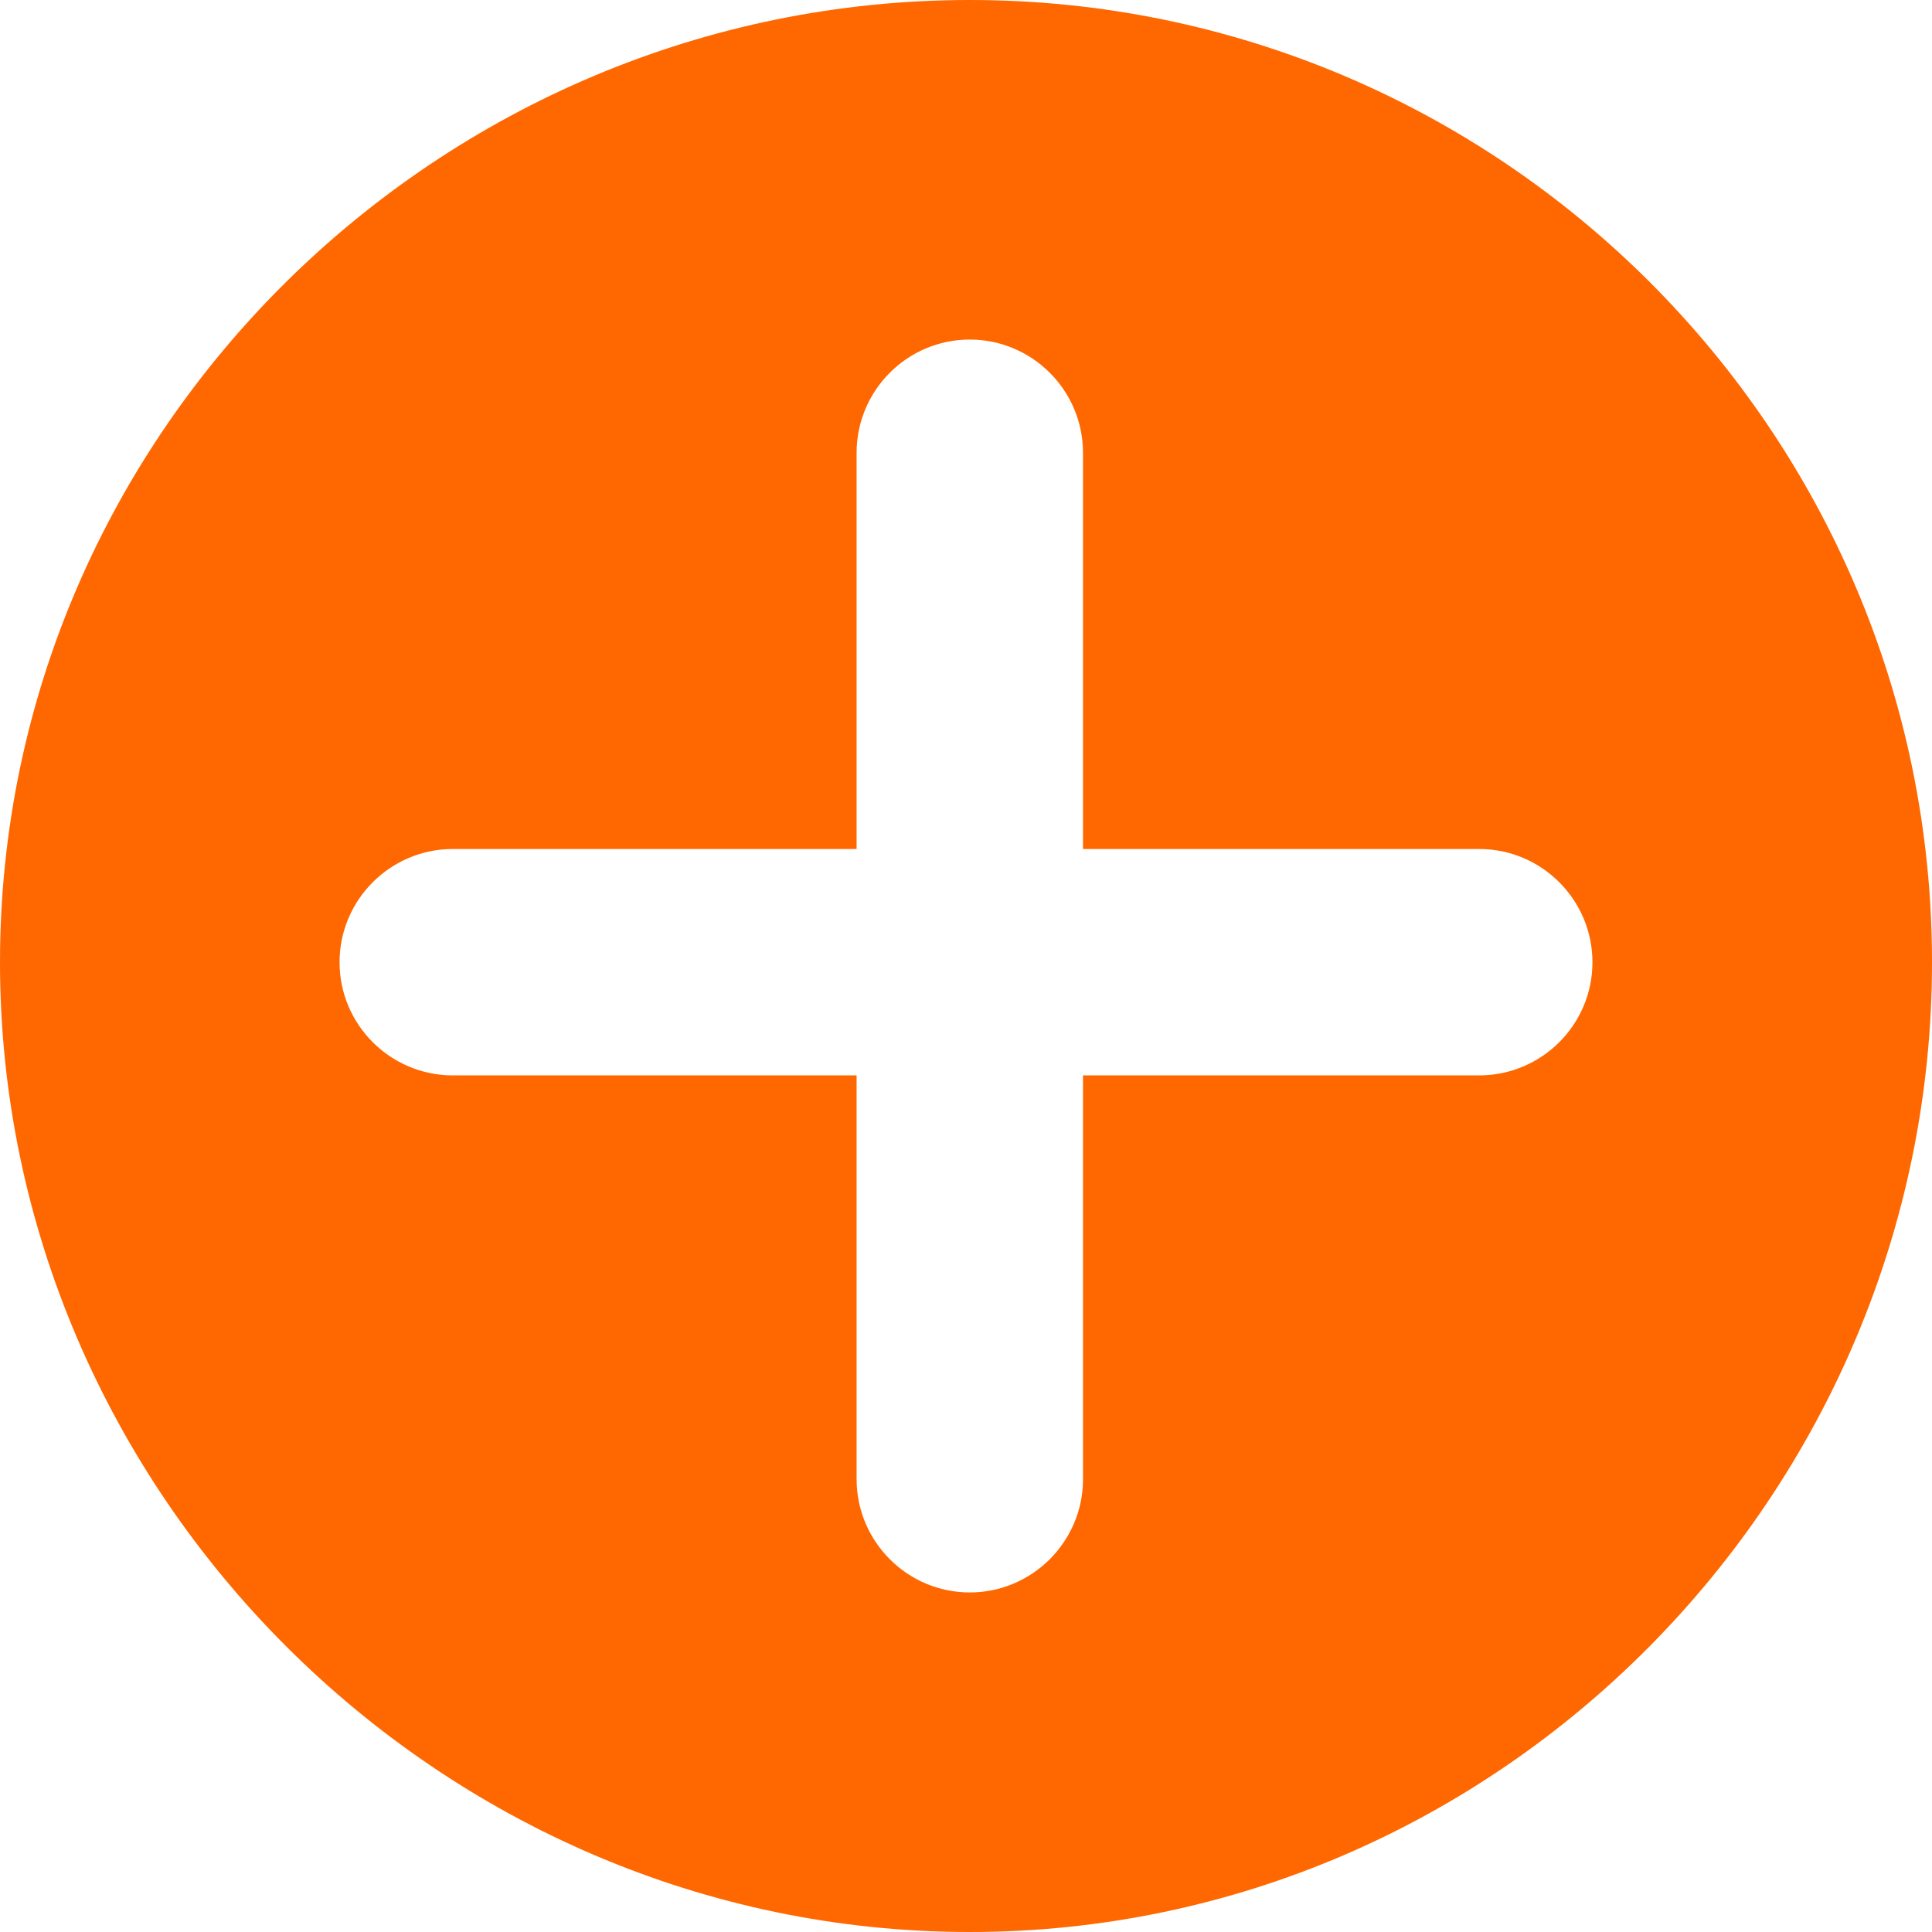
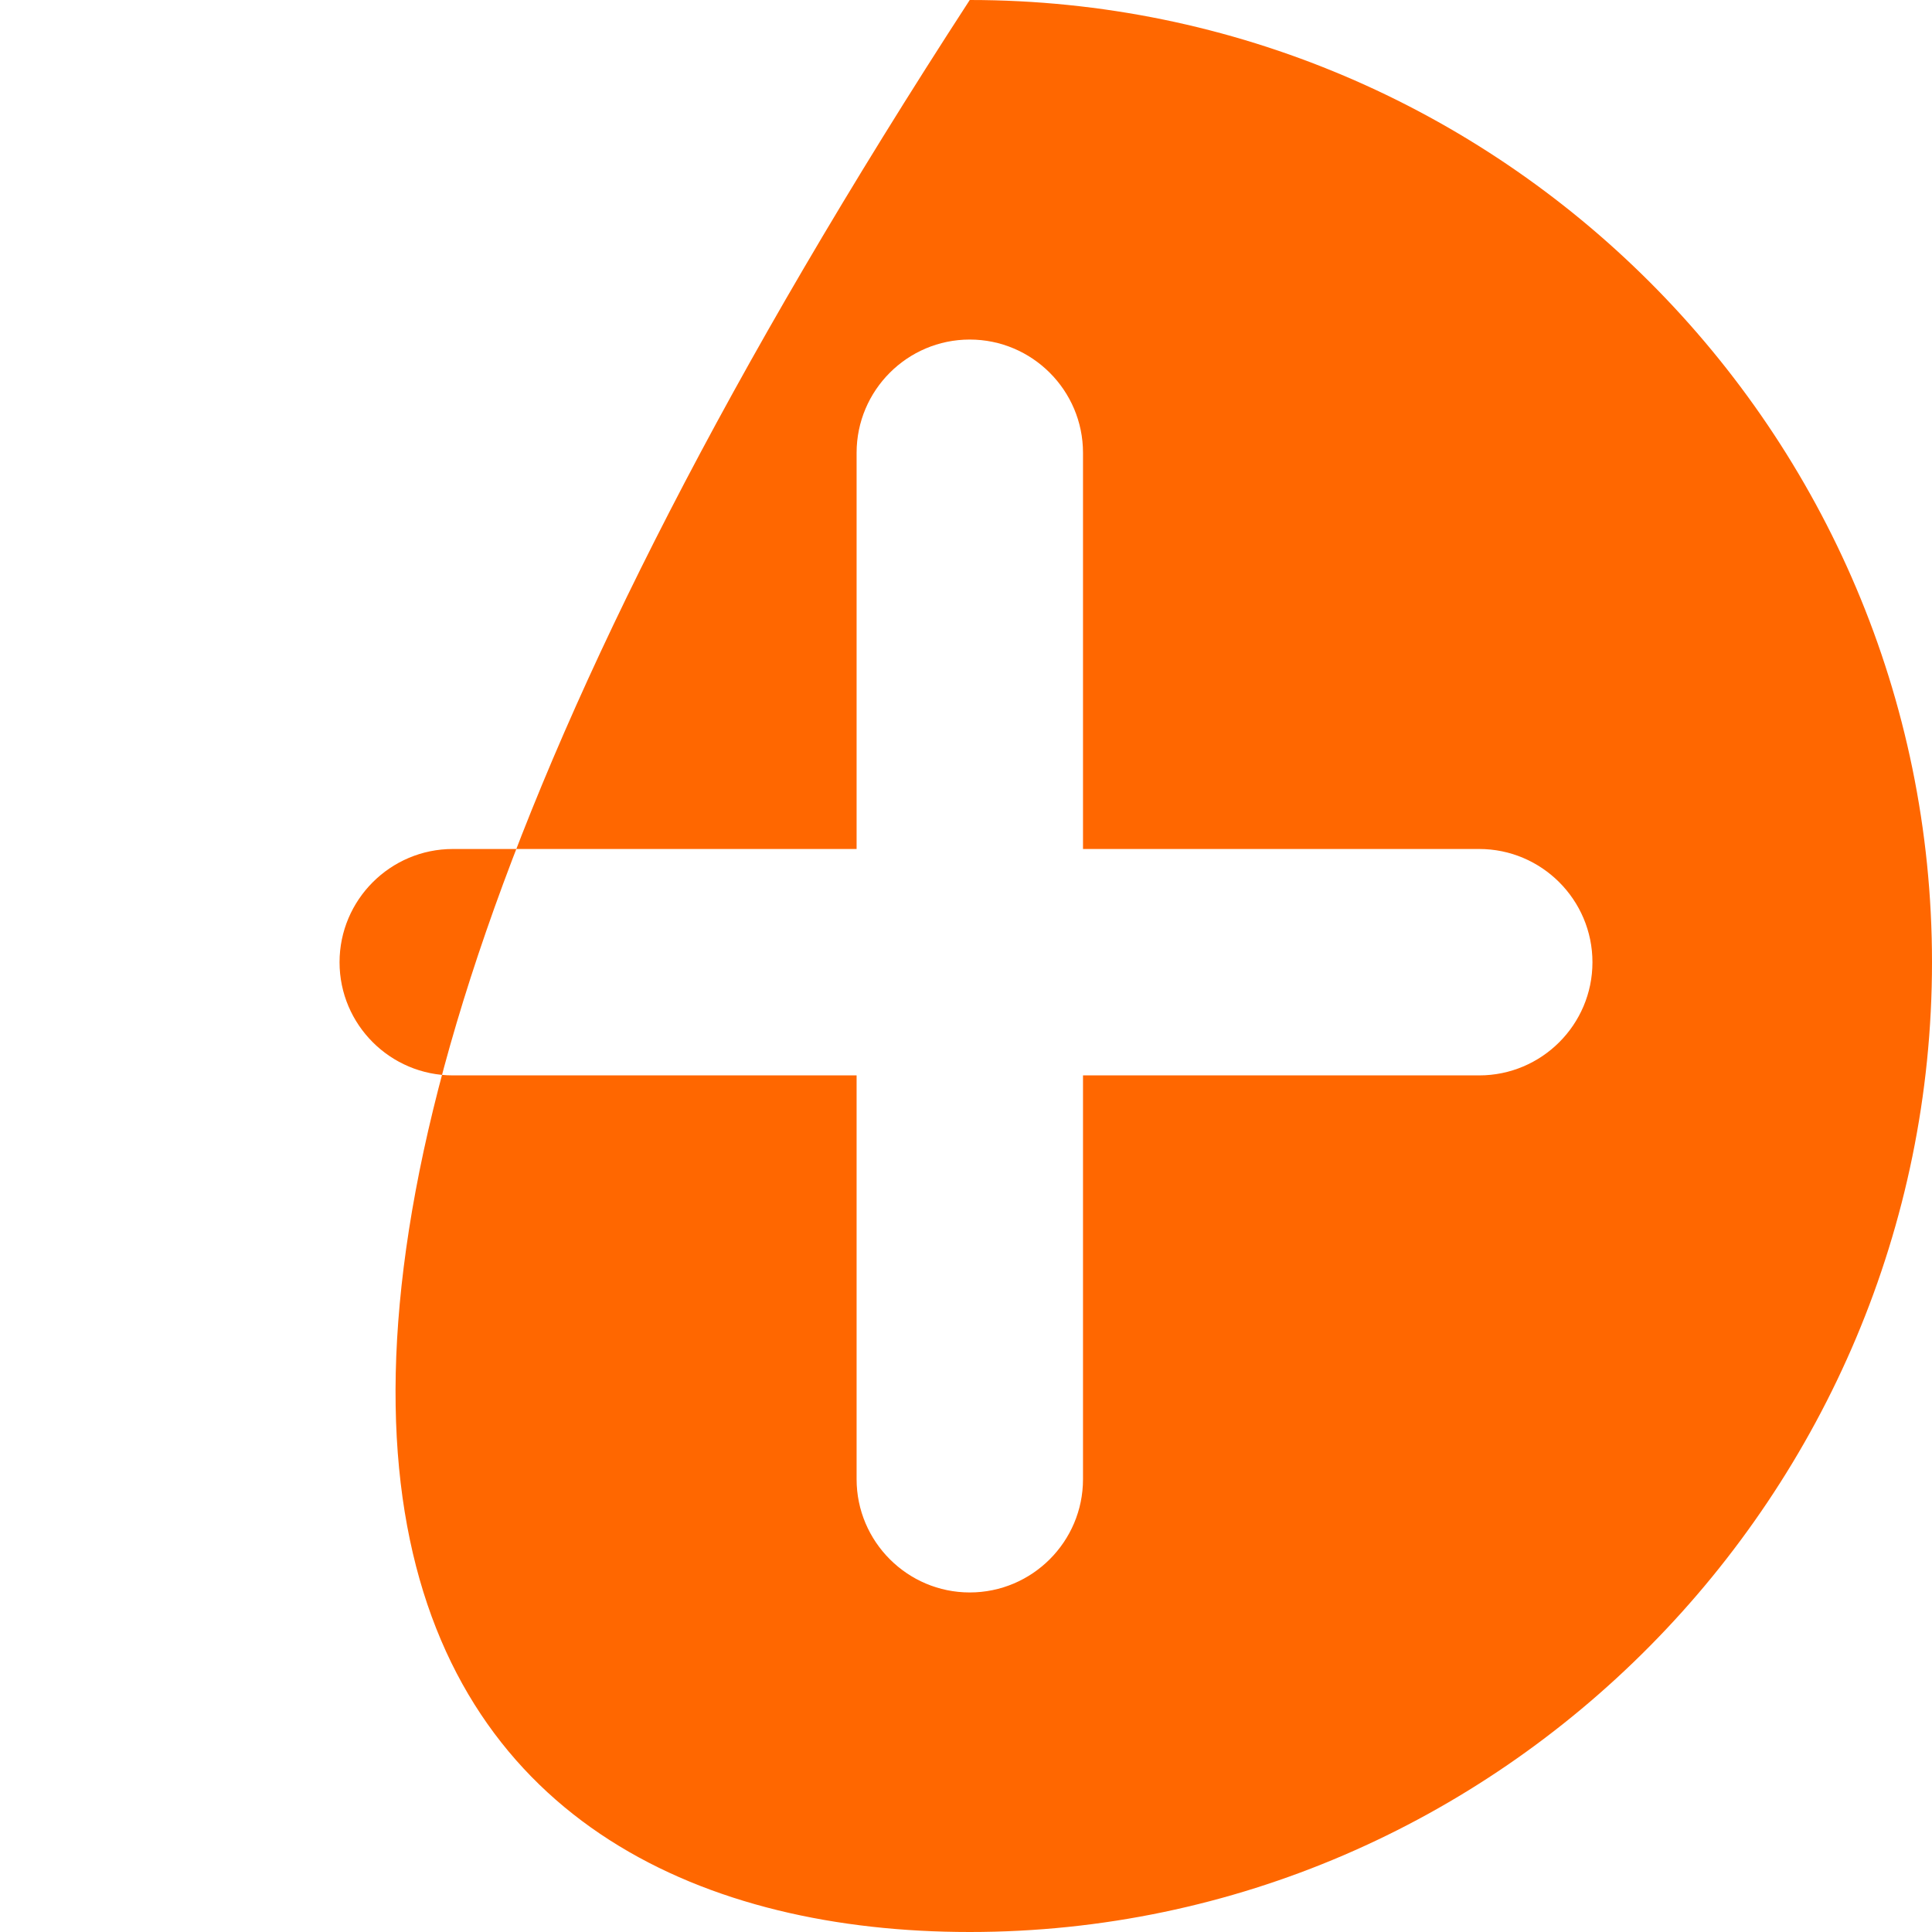
<svg xmlns="http://www.w3.org/2000/svg" width="16" height="16" viewBox="0 0 16 16" fill="none">
-   <path d="M8.031 0C3.637 0 0 3.575 0 7.969C0 12.363 3.637 16 8.031 16C12.425 16 16 12.363 16 7.969C16 3.575 12.425 0 8.031 0ZM12.25 8.906H8.969V12.25C8.969 12.767 8.548 13.188 8.031 13.188C7.515 13.188 7.094 12.767 7.094 12.25V8.906H3.75C3.233 8.906 2.812 8.486 2.812 7.969C2.812 7.452 3.233 7.031 3.75 7.031H7.094V3.75C7.094 3.233 7.514 2.812 8.031 2.812C8.548 2.812 8.969 3.233 8.969 3.75V7.031H12.25C12.767 7.031 13.188 7.452 13.188 7.969C13.188 8.486 12.767 8.906 12.25 8.906Z" fill="#FF6700" />
+   <path d="M8.031 0C0 12.363 3.637 16 8.031 16C12.425 16 16 12.363 16 7.969C16 3.575 12.425 0 8.031 0ZM12.25 8.906H8.969V12.25C8.969 12.767 8.548 13.188 8.031 13.188C7.515 13.188 7.094 12.767 7.094 12.25V8.906H3.75C3.233 8.906 2.812 8.486 2.812 7.969C2.812 7.452 3.233 7.031 3.75 7.031H7.094V3.75C7.094 3.233 7.514 2.812 8.031 2.812C8.548 2.812 8.969 3.233 8.969 3.75V7.031H12.25C12.767 7.031 13.188 7.452 13.188 7.969C13.188 8.486 12.767 8.906 12.25 8.906Z" fill="#FF6700" />
</svg>